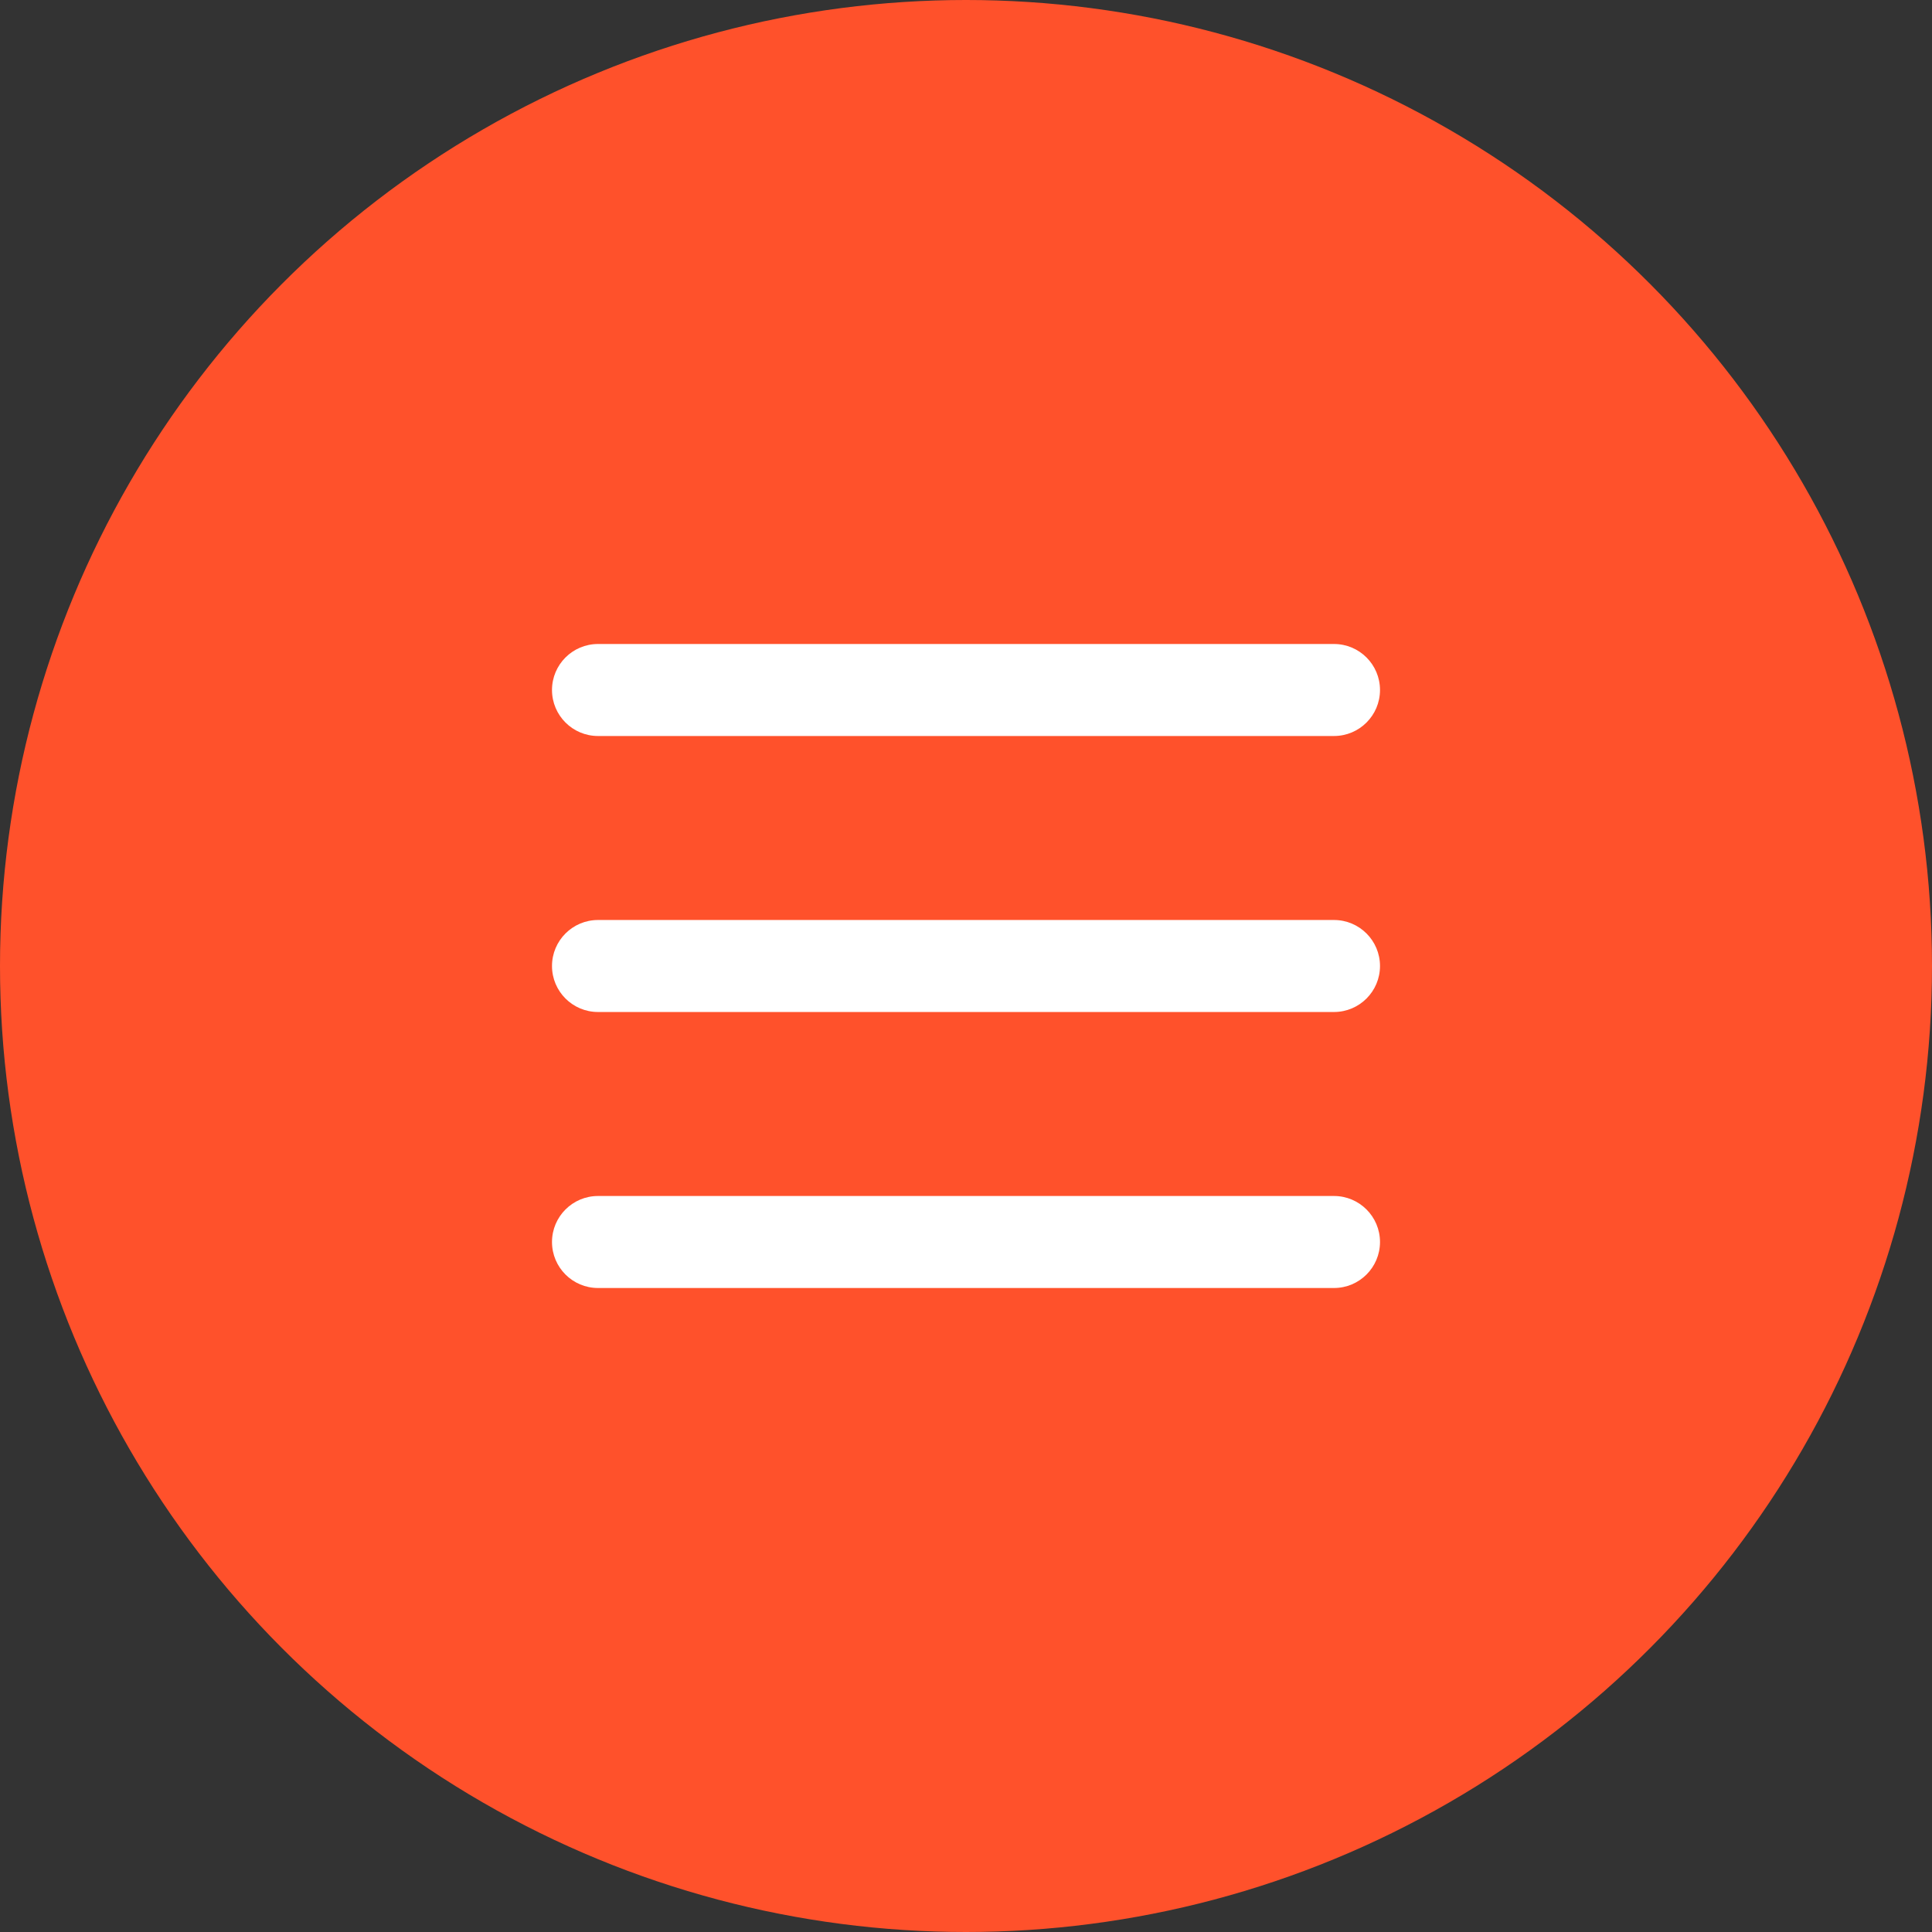
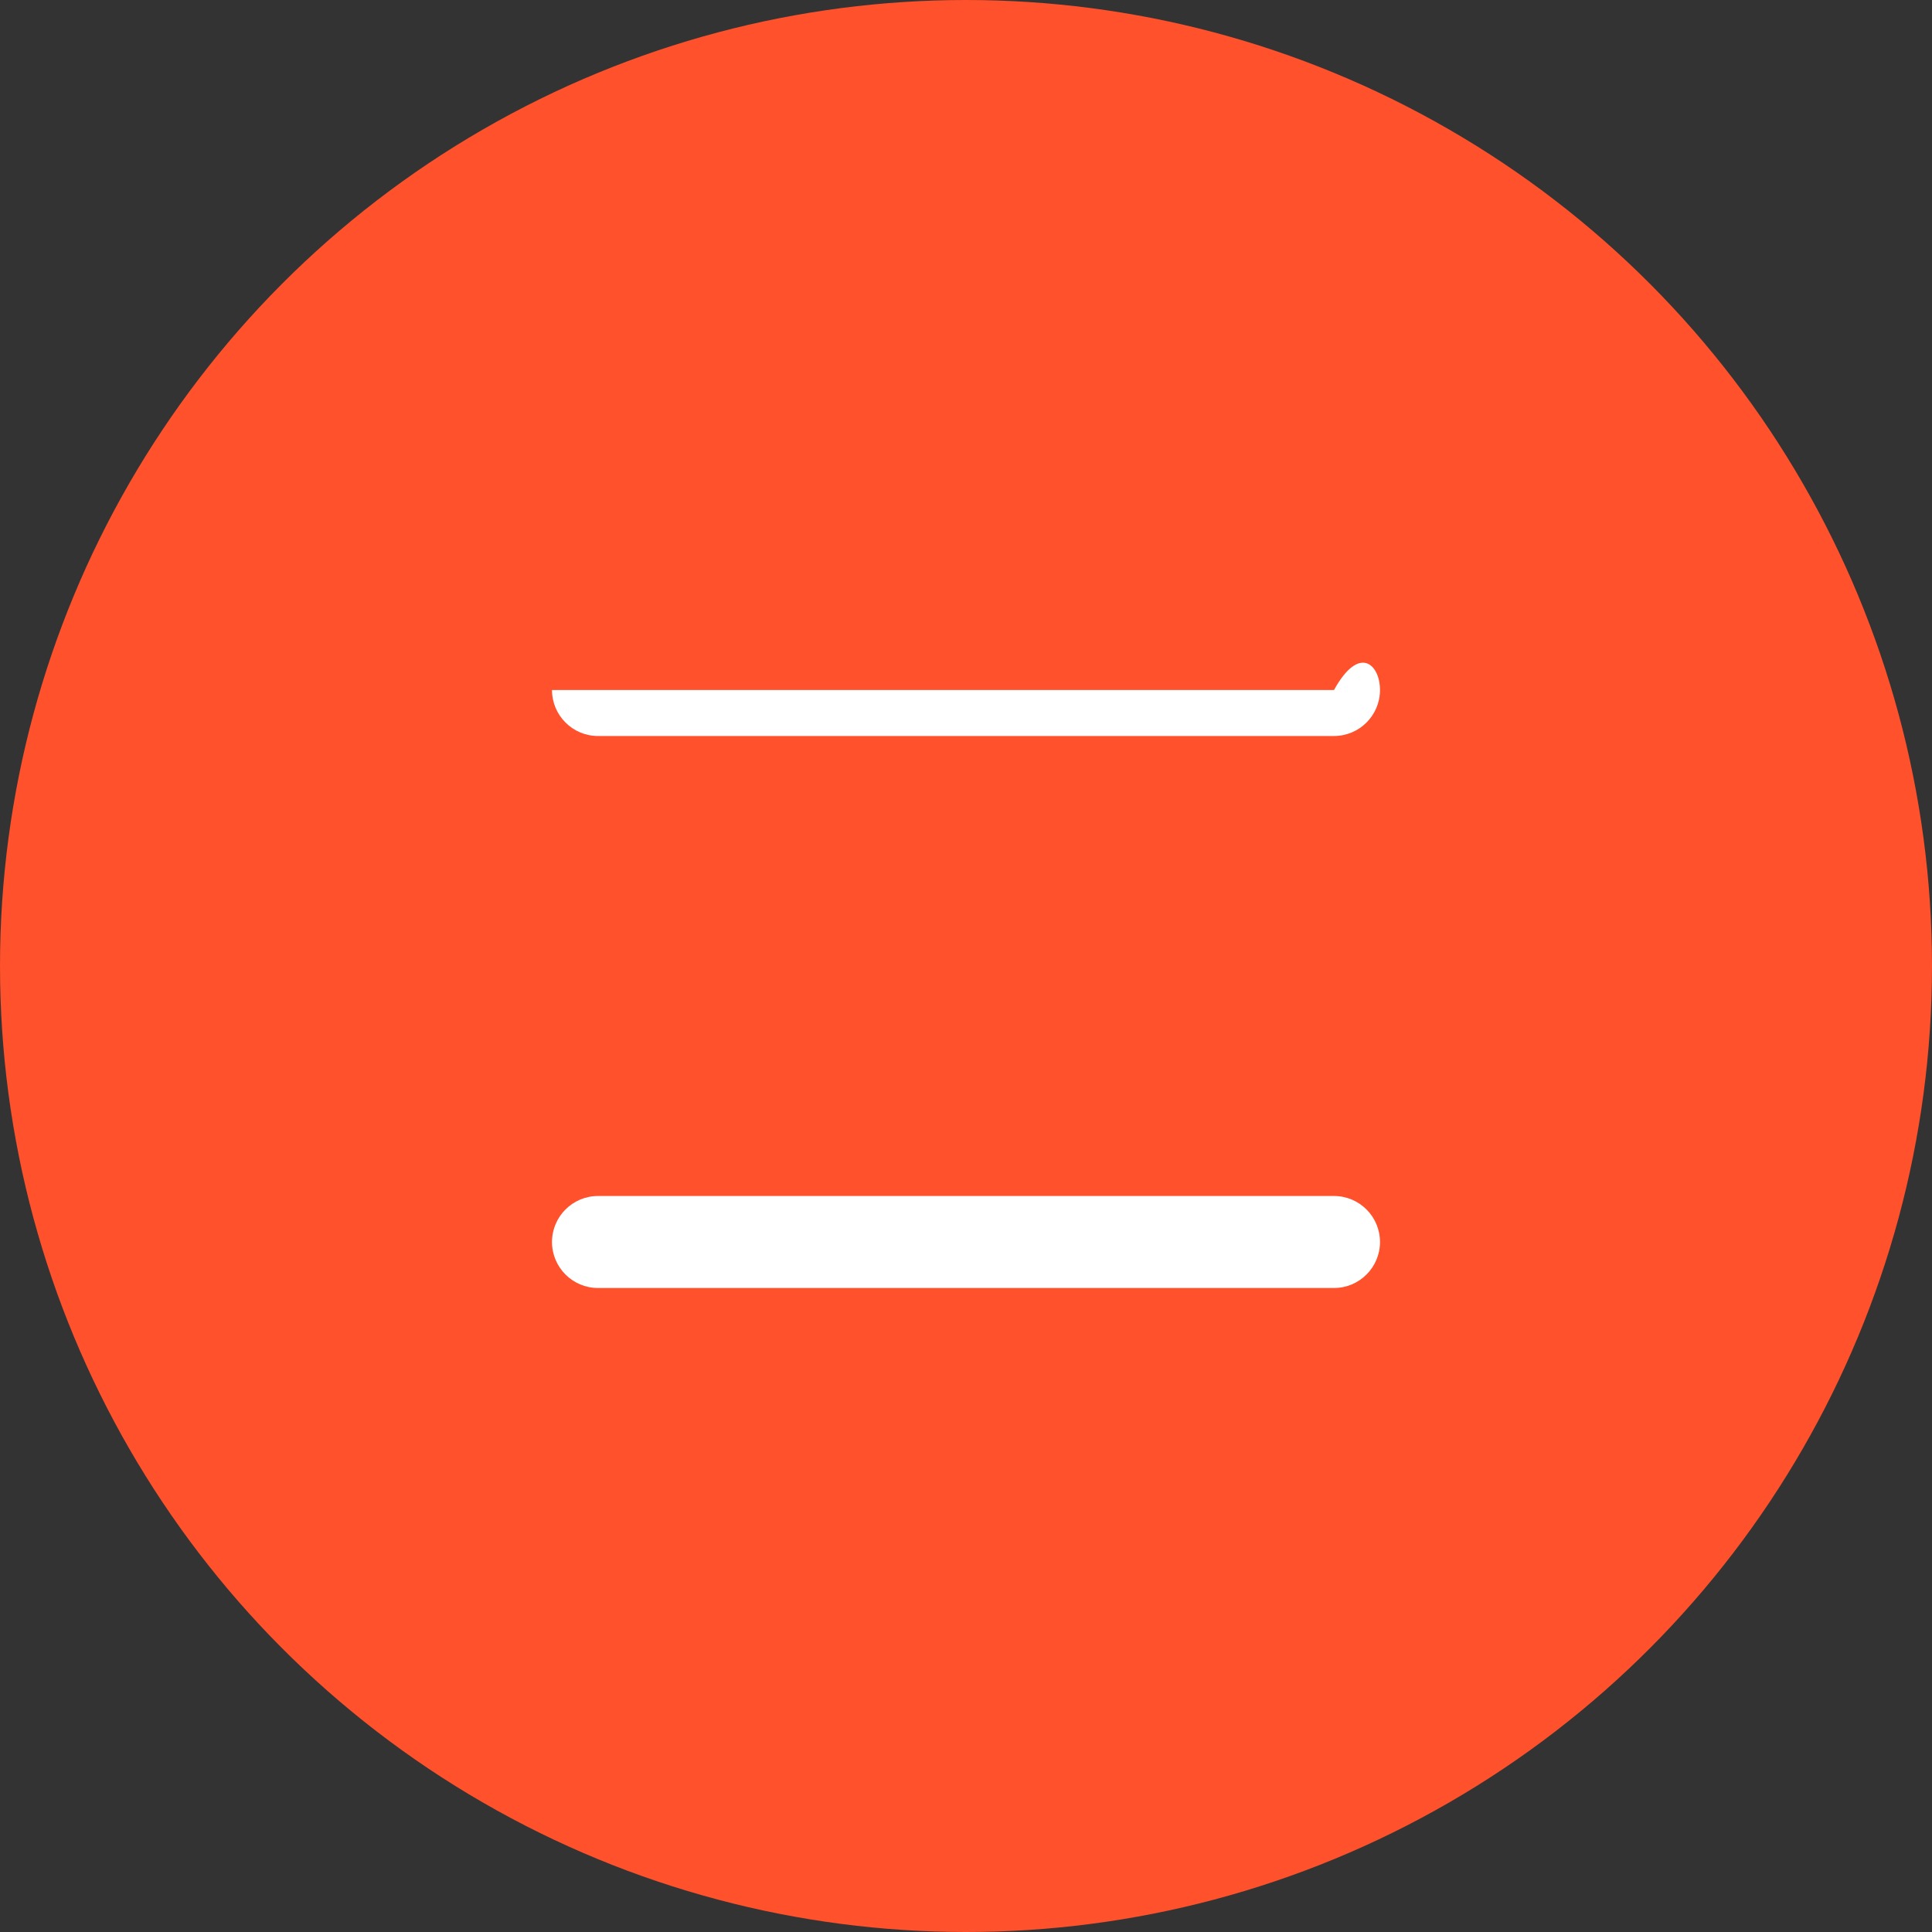
<svg xmlns="http://www.w3.org/2000/svg" width="42" height="42" viewBox="0 0 42 42" fill="none">
  <rect x="0" y="0" width="42" height="42" fill="#333333" stroke="none" />
  <circle cx="21" cy="21" r="21" fill="#FF512B" />
-   <path d="M12 15C12 14.448 12.448 14 13 14H29C29.552 14 30 14.448 30 15C30 15.552 29.552 16 29 16H13C12.448 16 12 15.552 12 15Z" fill="white" />
-   <path d="M12 21C12 20.448 12.448 20 13 20H29C29.552 20 30 20.448 30 21C30 21.552 29.552 22 29 22H13C12.448 22 12 21.552 12 21Z" fill="white" />
+   <path d="M12 15H29C29.552 14 30 14.448 30 15C30 15.552 29.552 16 29 16H13C12.448 16 12 15.552 12 15Z" fill="white" />
  <path d="M12 27C12 26.448 12.448 26 13 26H29C29.552 26 30 26.448 30 27C30 27.552 29.552 28 29 28H13C12.448 28 12 27.552 12 27Z" fill="white" />
</svg>